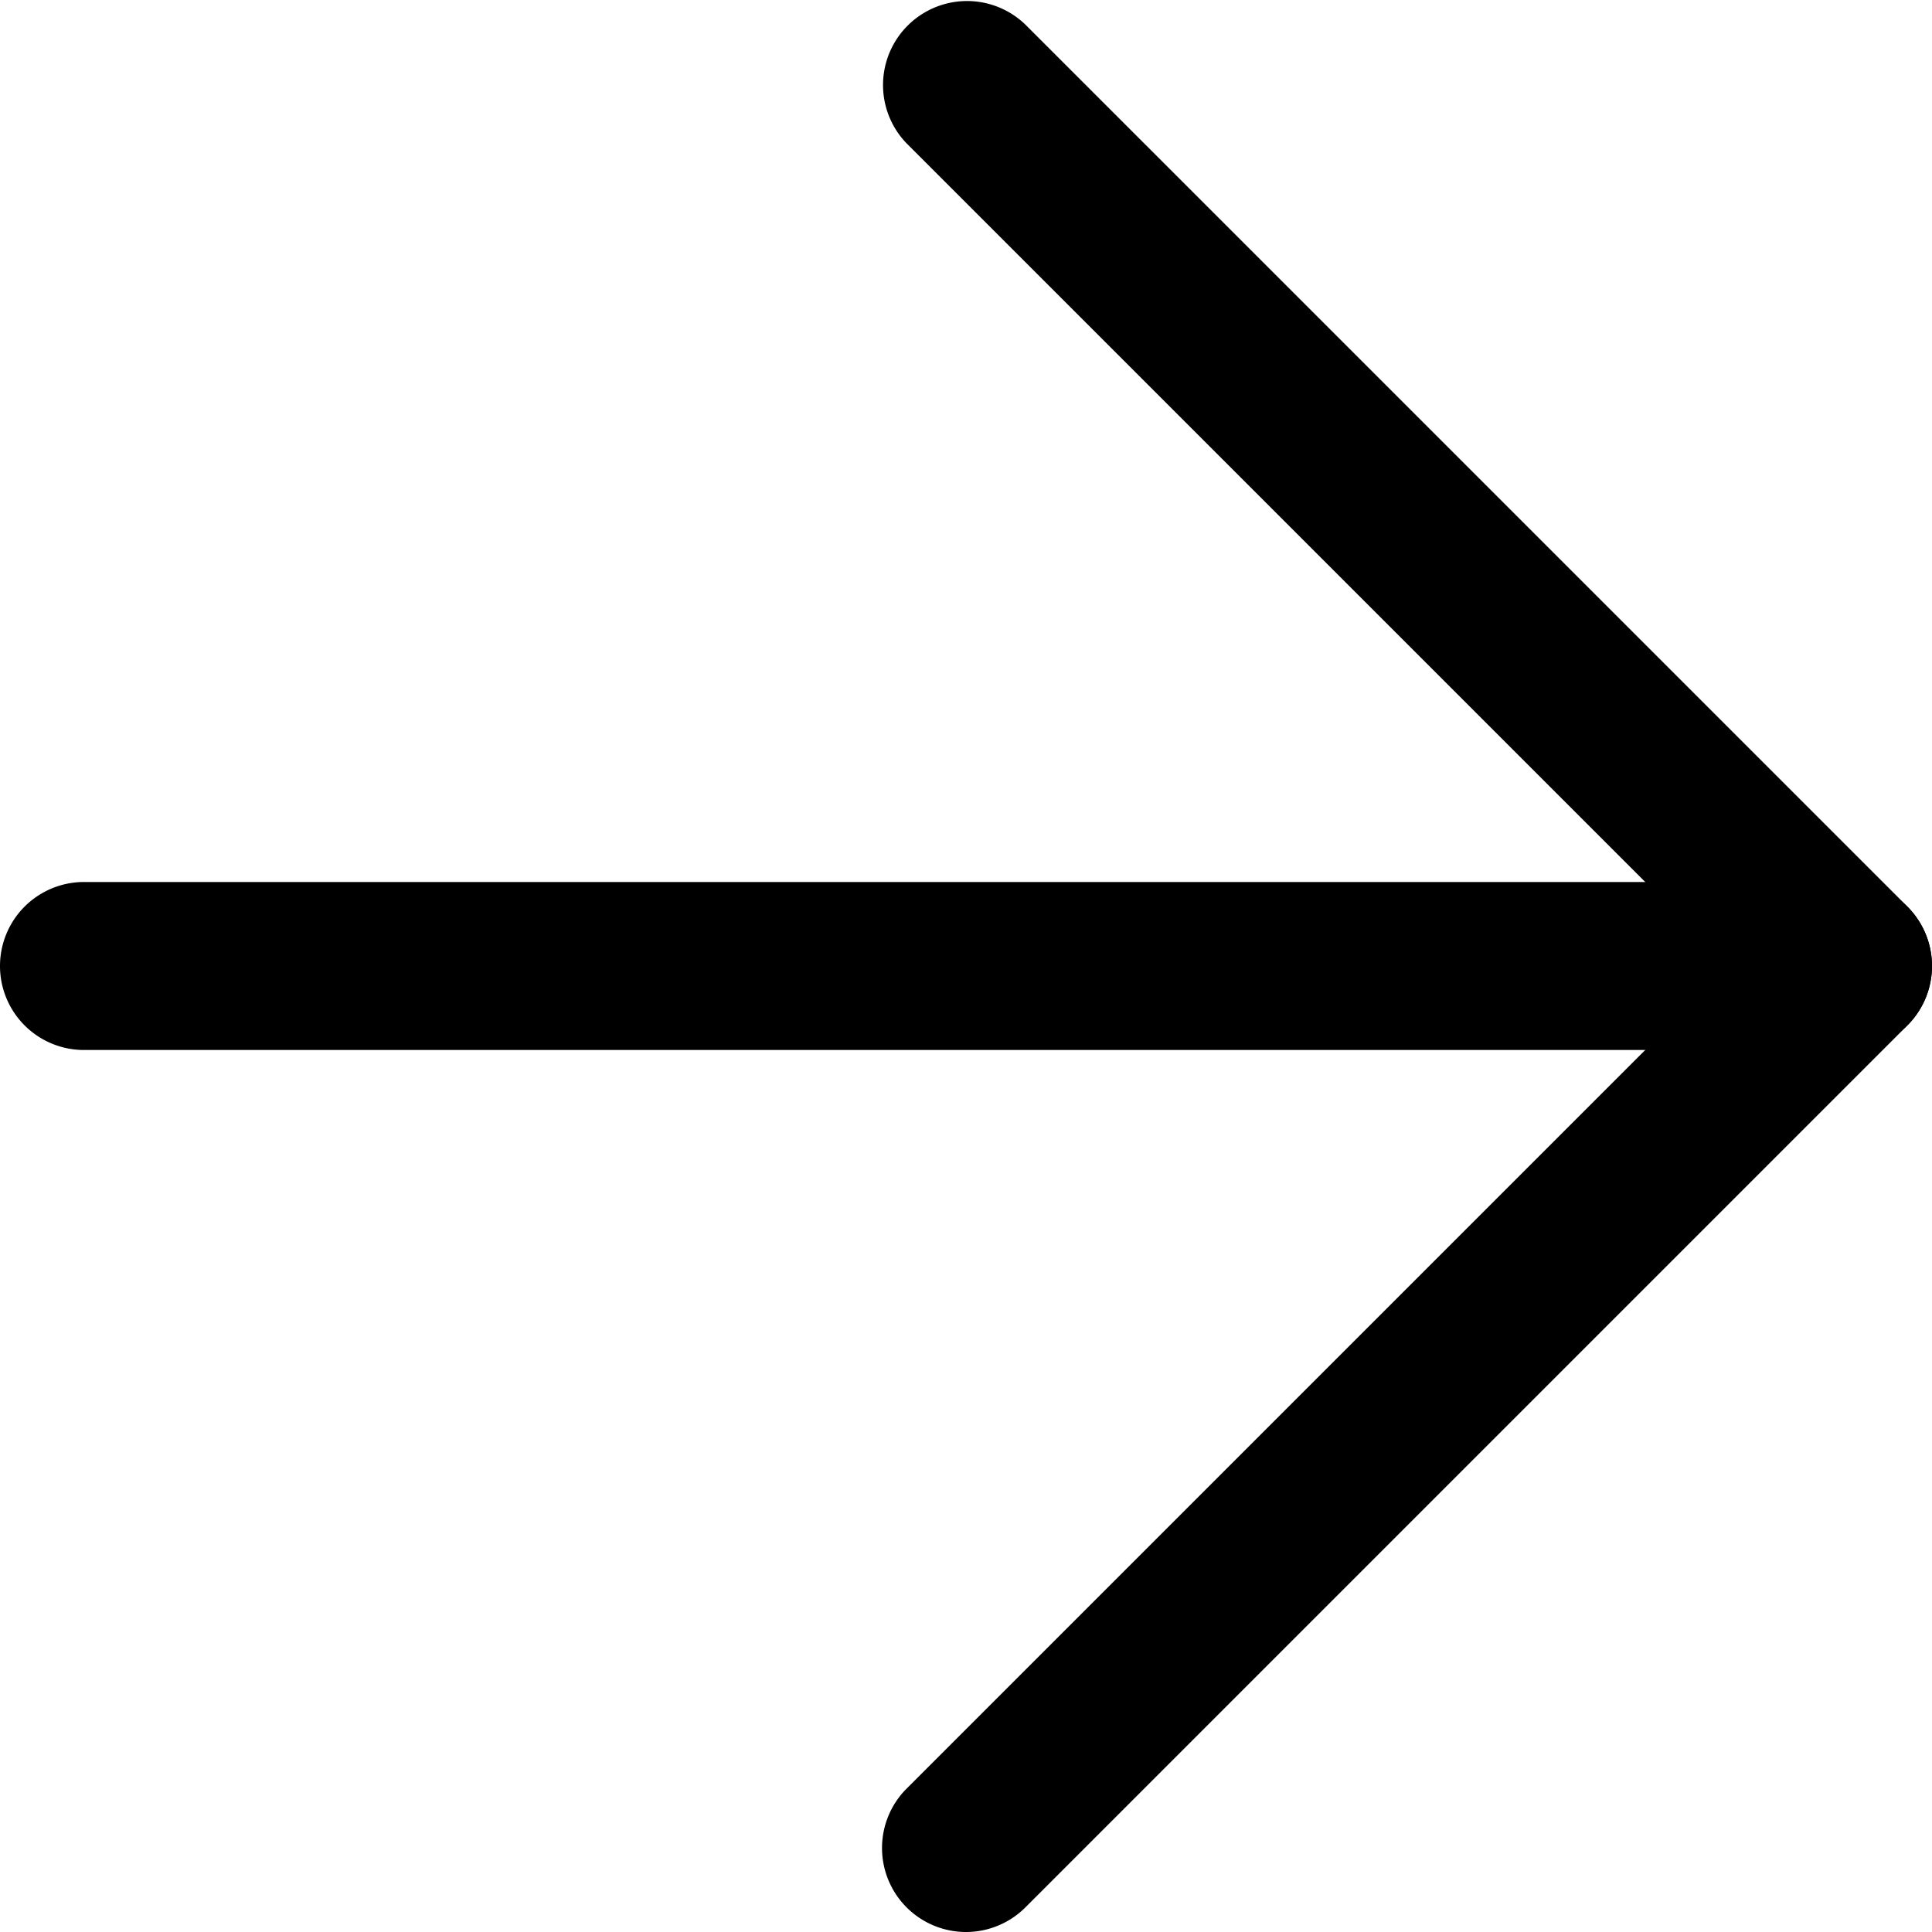
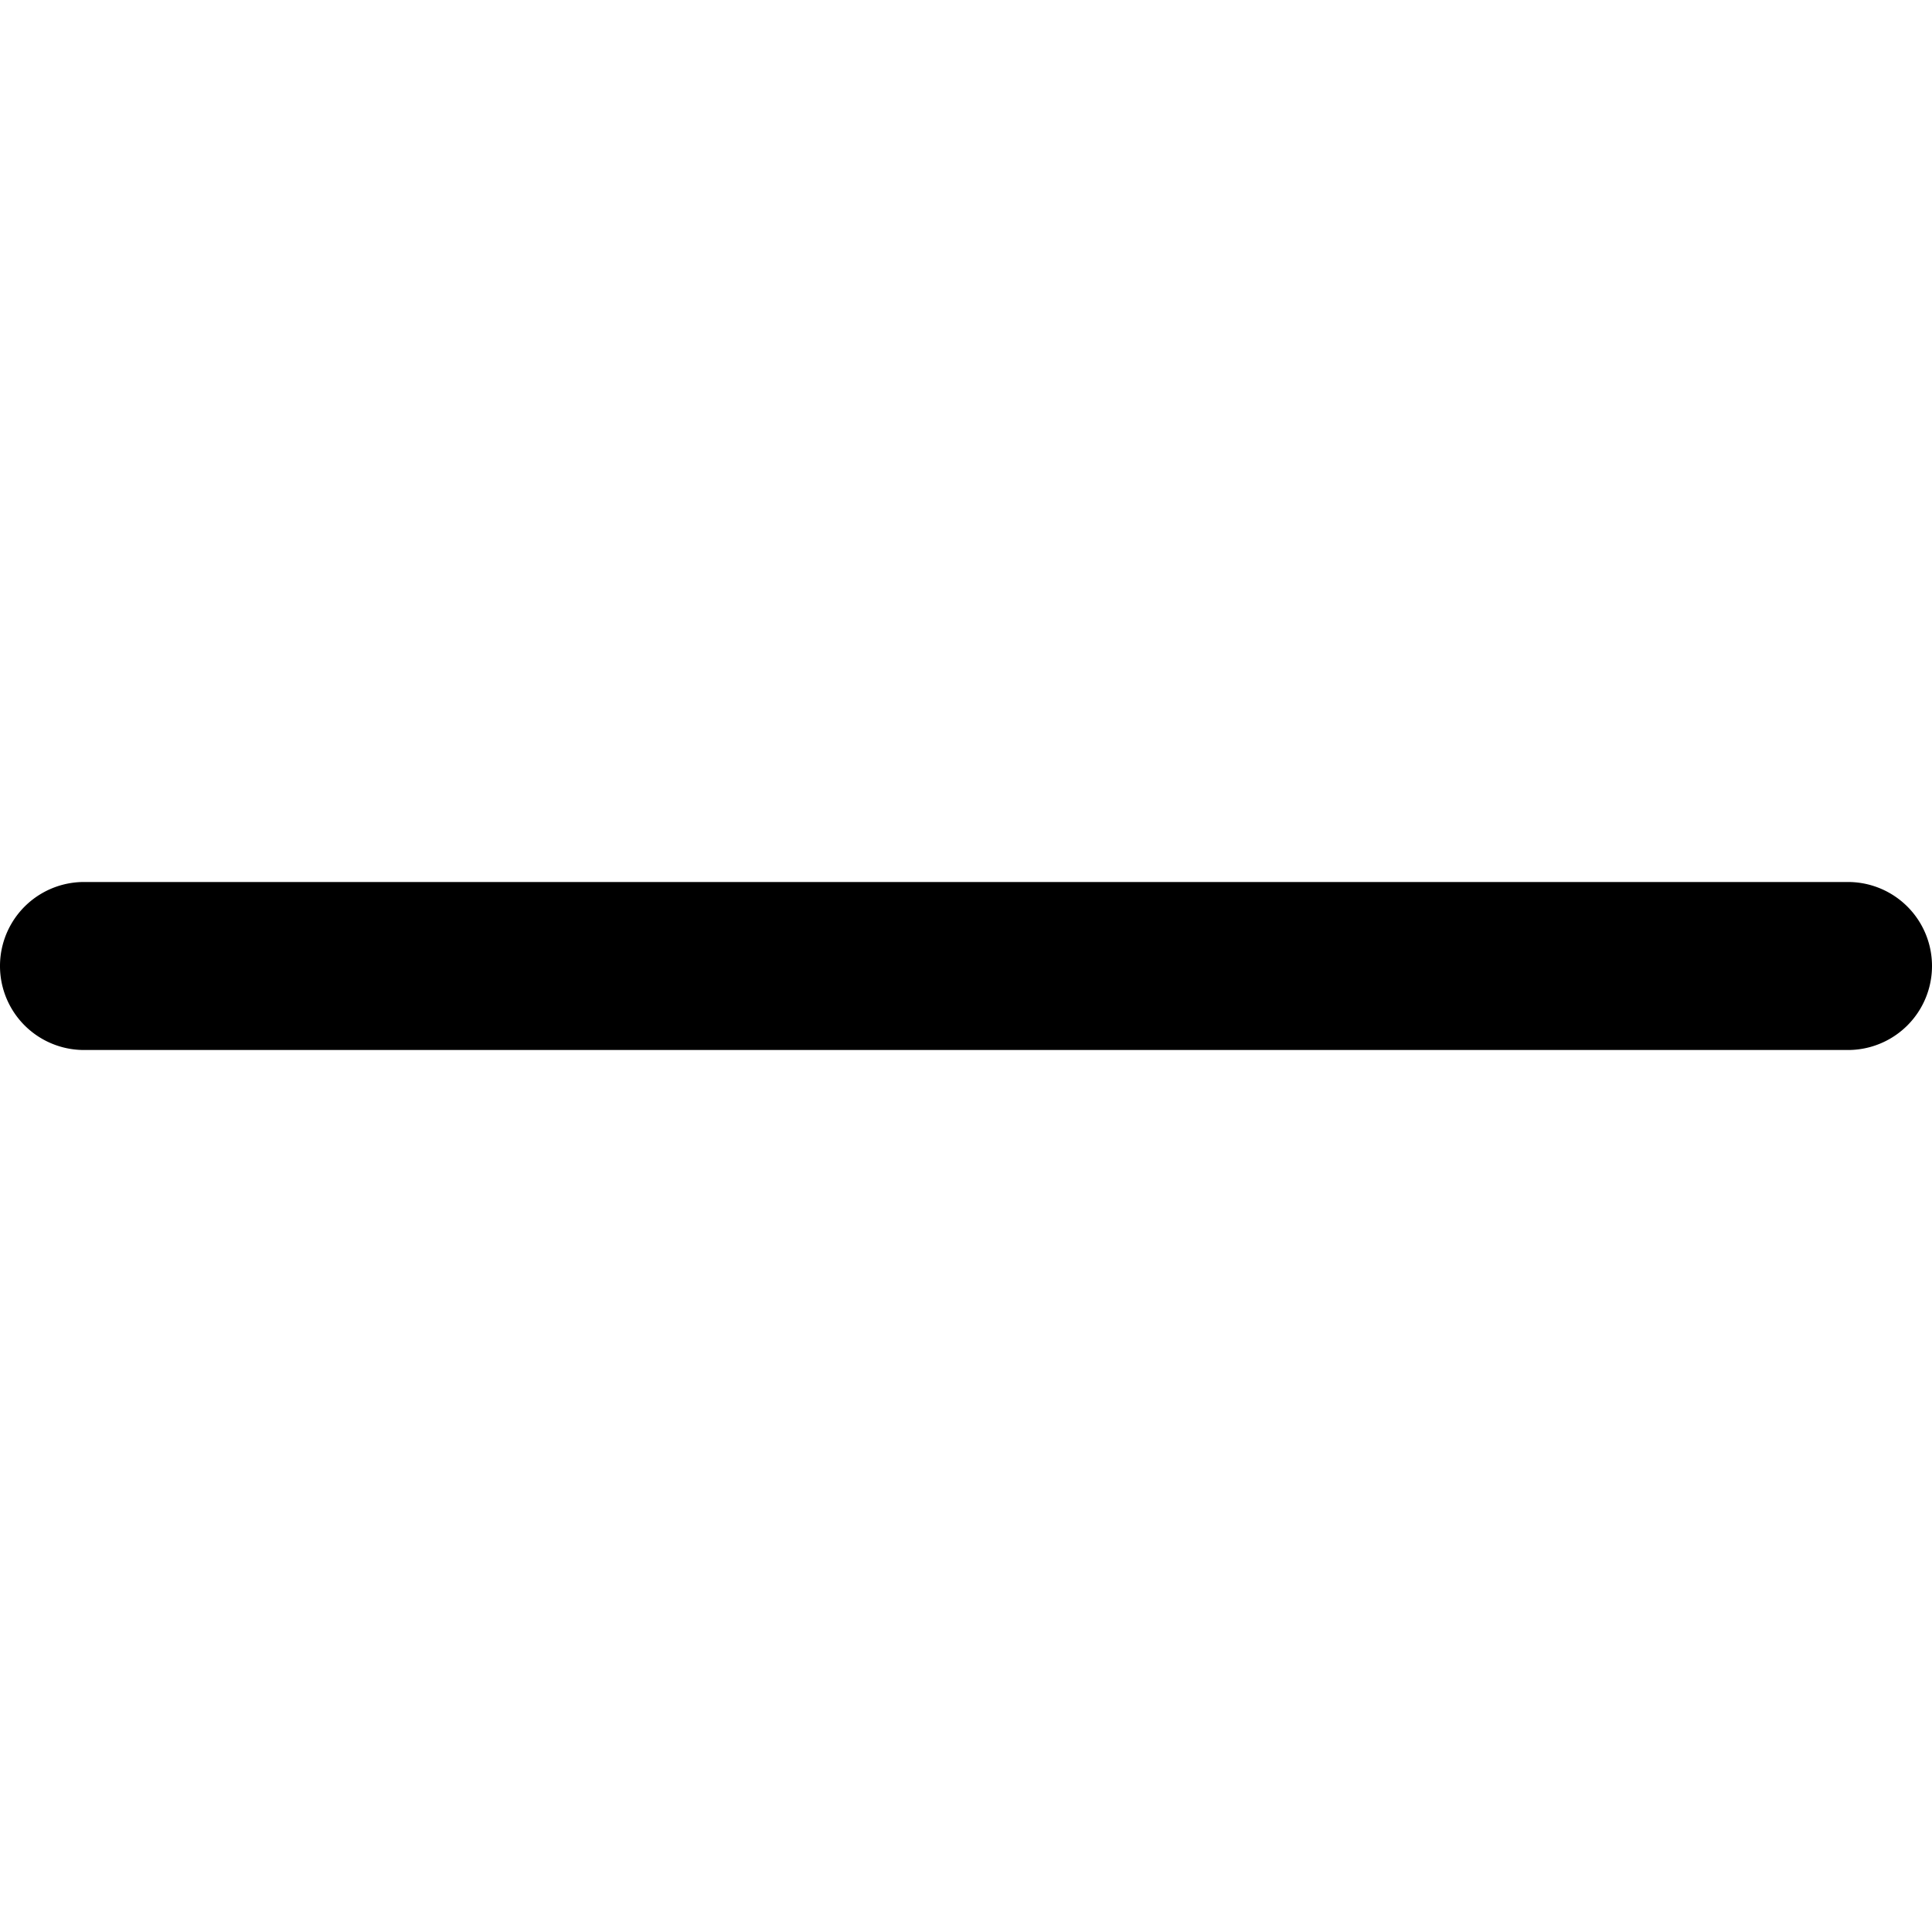
<svg xmlns="http://www.w3.org/2000/svg" width="23" height="23" viewBox="0 0 23 23">
  <g id="グループ_1808" data-name="グループ 1808" transform="translate(-140 -4)">
    <g id="Icon_feather-arrow-right" data-name="Icon feather-arrow-right" transform="translate(133.5 -2.5)">
      <path id="パス_440" data-name="パス 440" d="M28.5,19H7.5a1,1,0,0,1,0-2h21a1,1,0,0,1,0,2Z" />
-       <path id="パス_441" data-name="パス 441" d="M18,29.5a1,1,0,0,1-.707-1.707L27.086,18,17.293,8.207a1,1,0,0,1,1.414-1.414l10.5,10.5a1,1,0,0,1,0,1.414l-10.5,10.5A1,1,0,0,1,18,29.5Z" />
    </g>
  </g>
</svg>